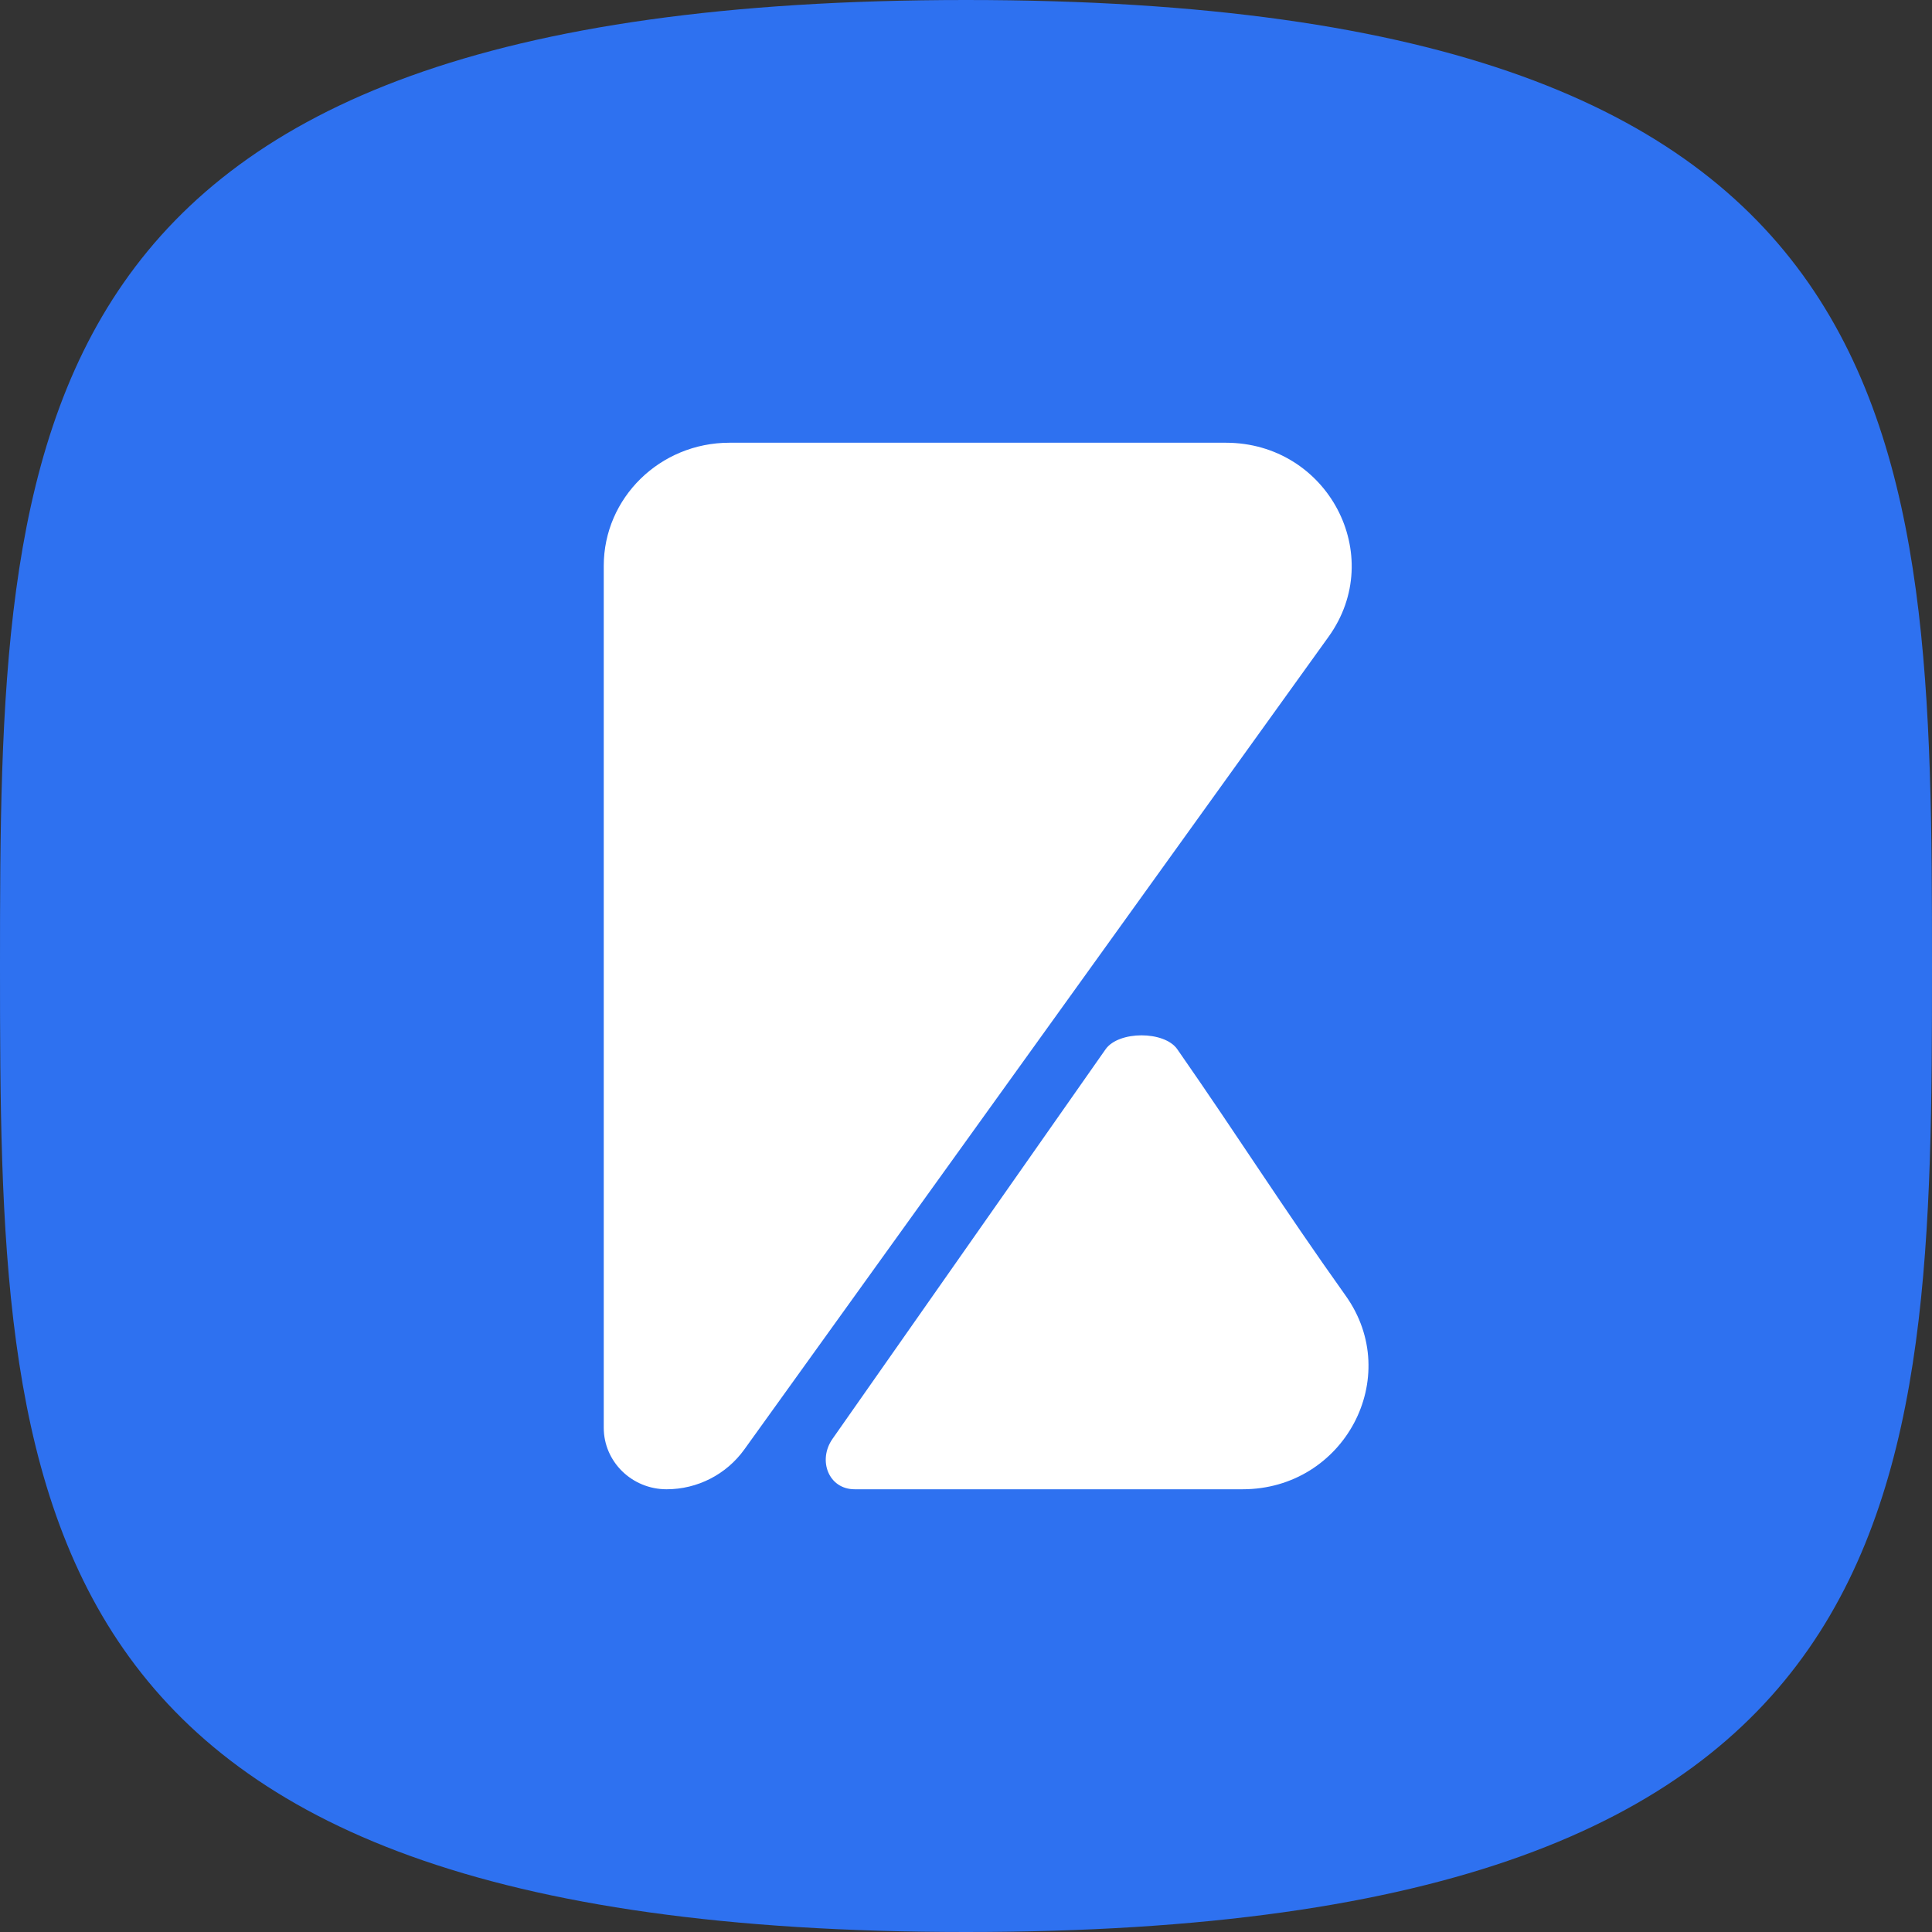
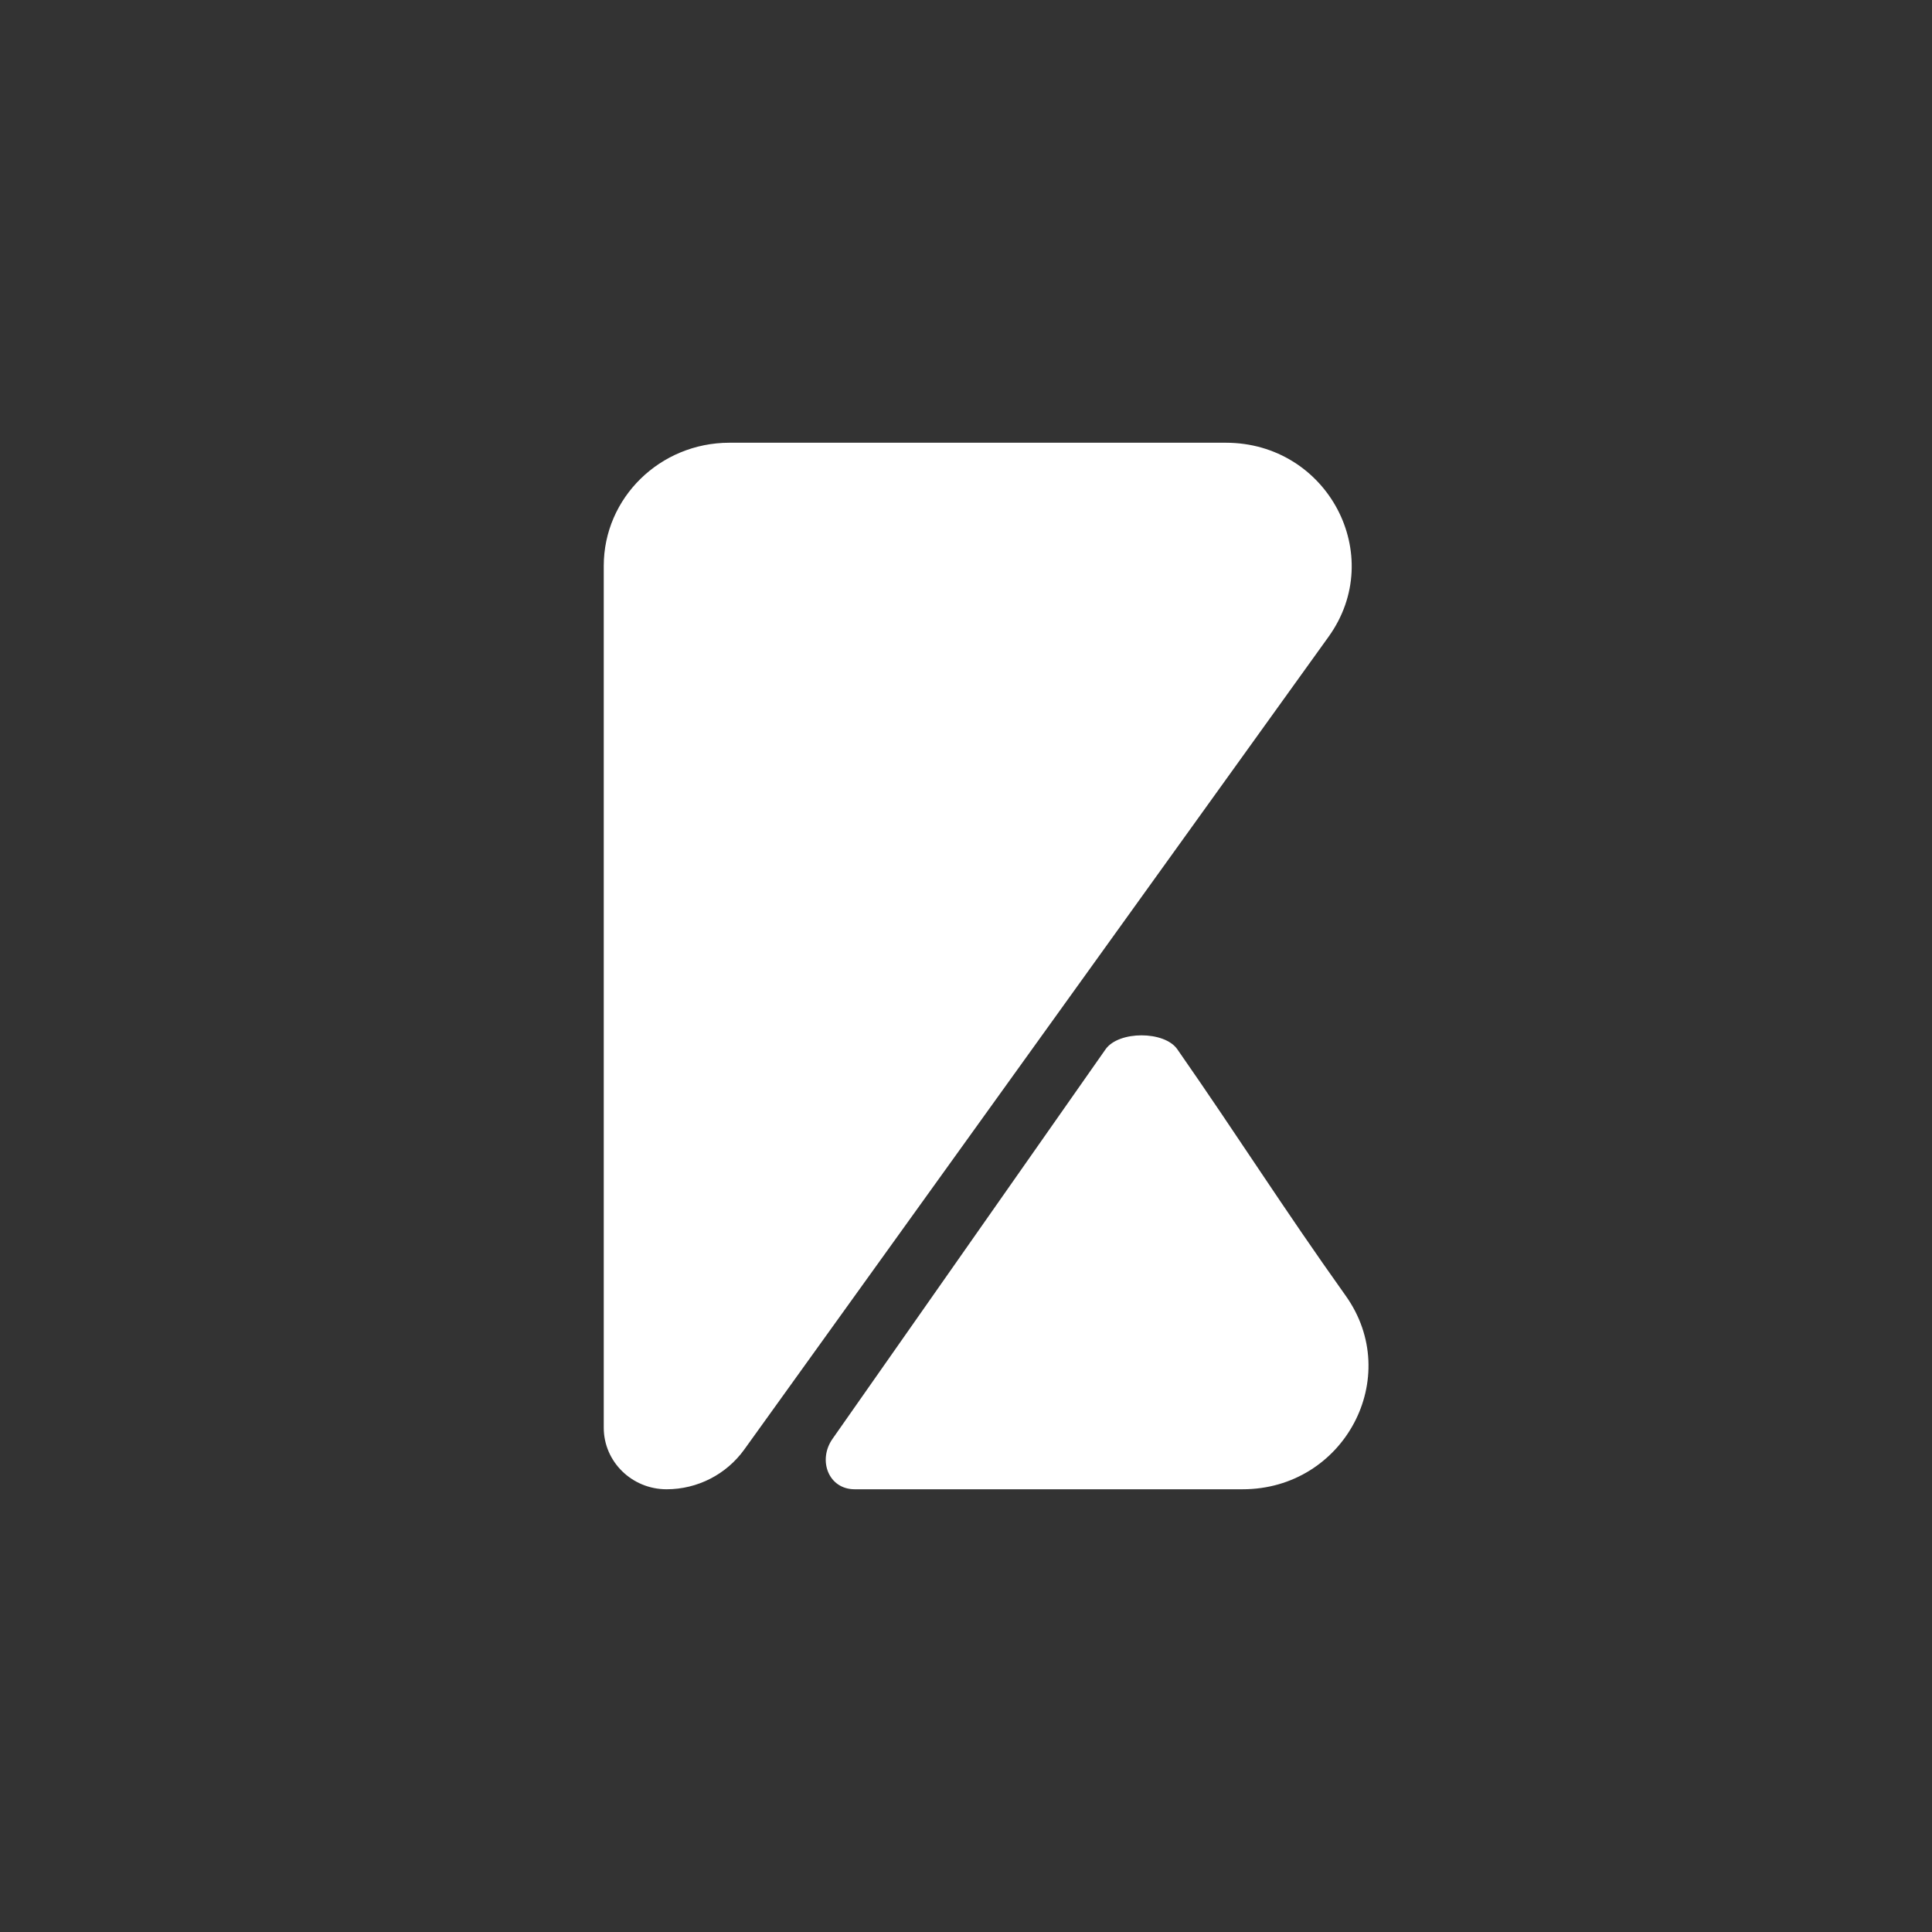
<svg xmlns="http://www.w3.org/2000/svg" width="32" height="32" viewBox="0 0 32 32" fill="none">
  <rect x="0" y="0" width="32" height="32" fill="#333333" stroke="none" />
-   <path d="M16 32C31.877 32 32 24.837 32 16C32 7.163 31.877 0 16 0C0.123 0 0 7.163 0 16C0 24.837 0.123 32 16 32Z" fill="#2E71F0" />
  <path fill-rule="evenodd" clip-rule="evenodd" d="M20.303 7.333H12.082C10.932 7.333 10 8.246 10 9.373V23.647C10 24.21 10.466 24.667 11.041 24.667C11.552 24.667 12.031 24.421 12.328 24.008L22.005 10.547C22.977 9.196 21.99 7.333 20.303 7.333ZM20.581 24.667C22.264 24.667 23.252 22.812 22.288 21.46C21.226 19.969 20.532 18.861 19.5 17.379C19.286 17.071 18.528 17.072 18.312 17.379L13.789 23.832C13.541 24.186 13.723 24.667 14.156 24.667L20.581 24.667Z" fill="white" />
</svg>